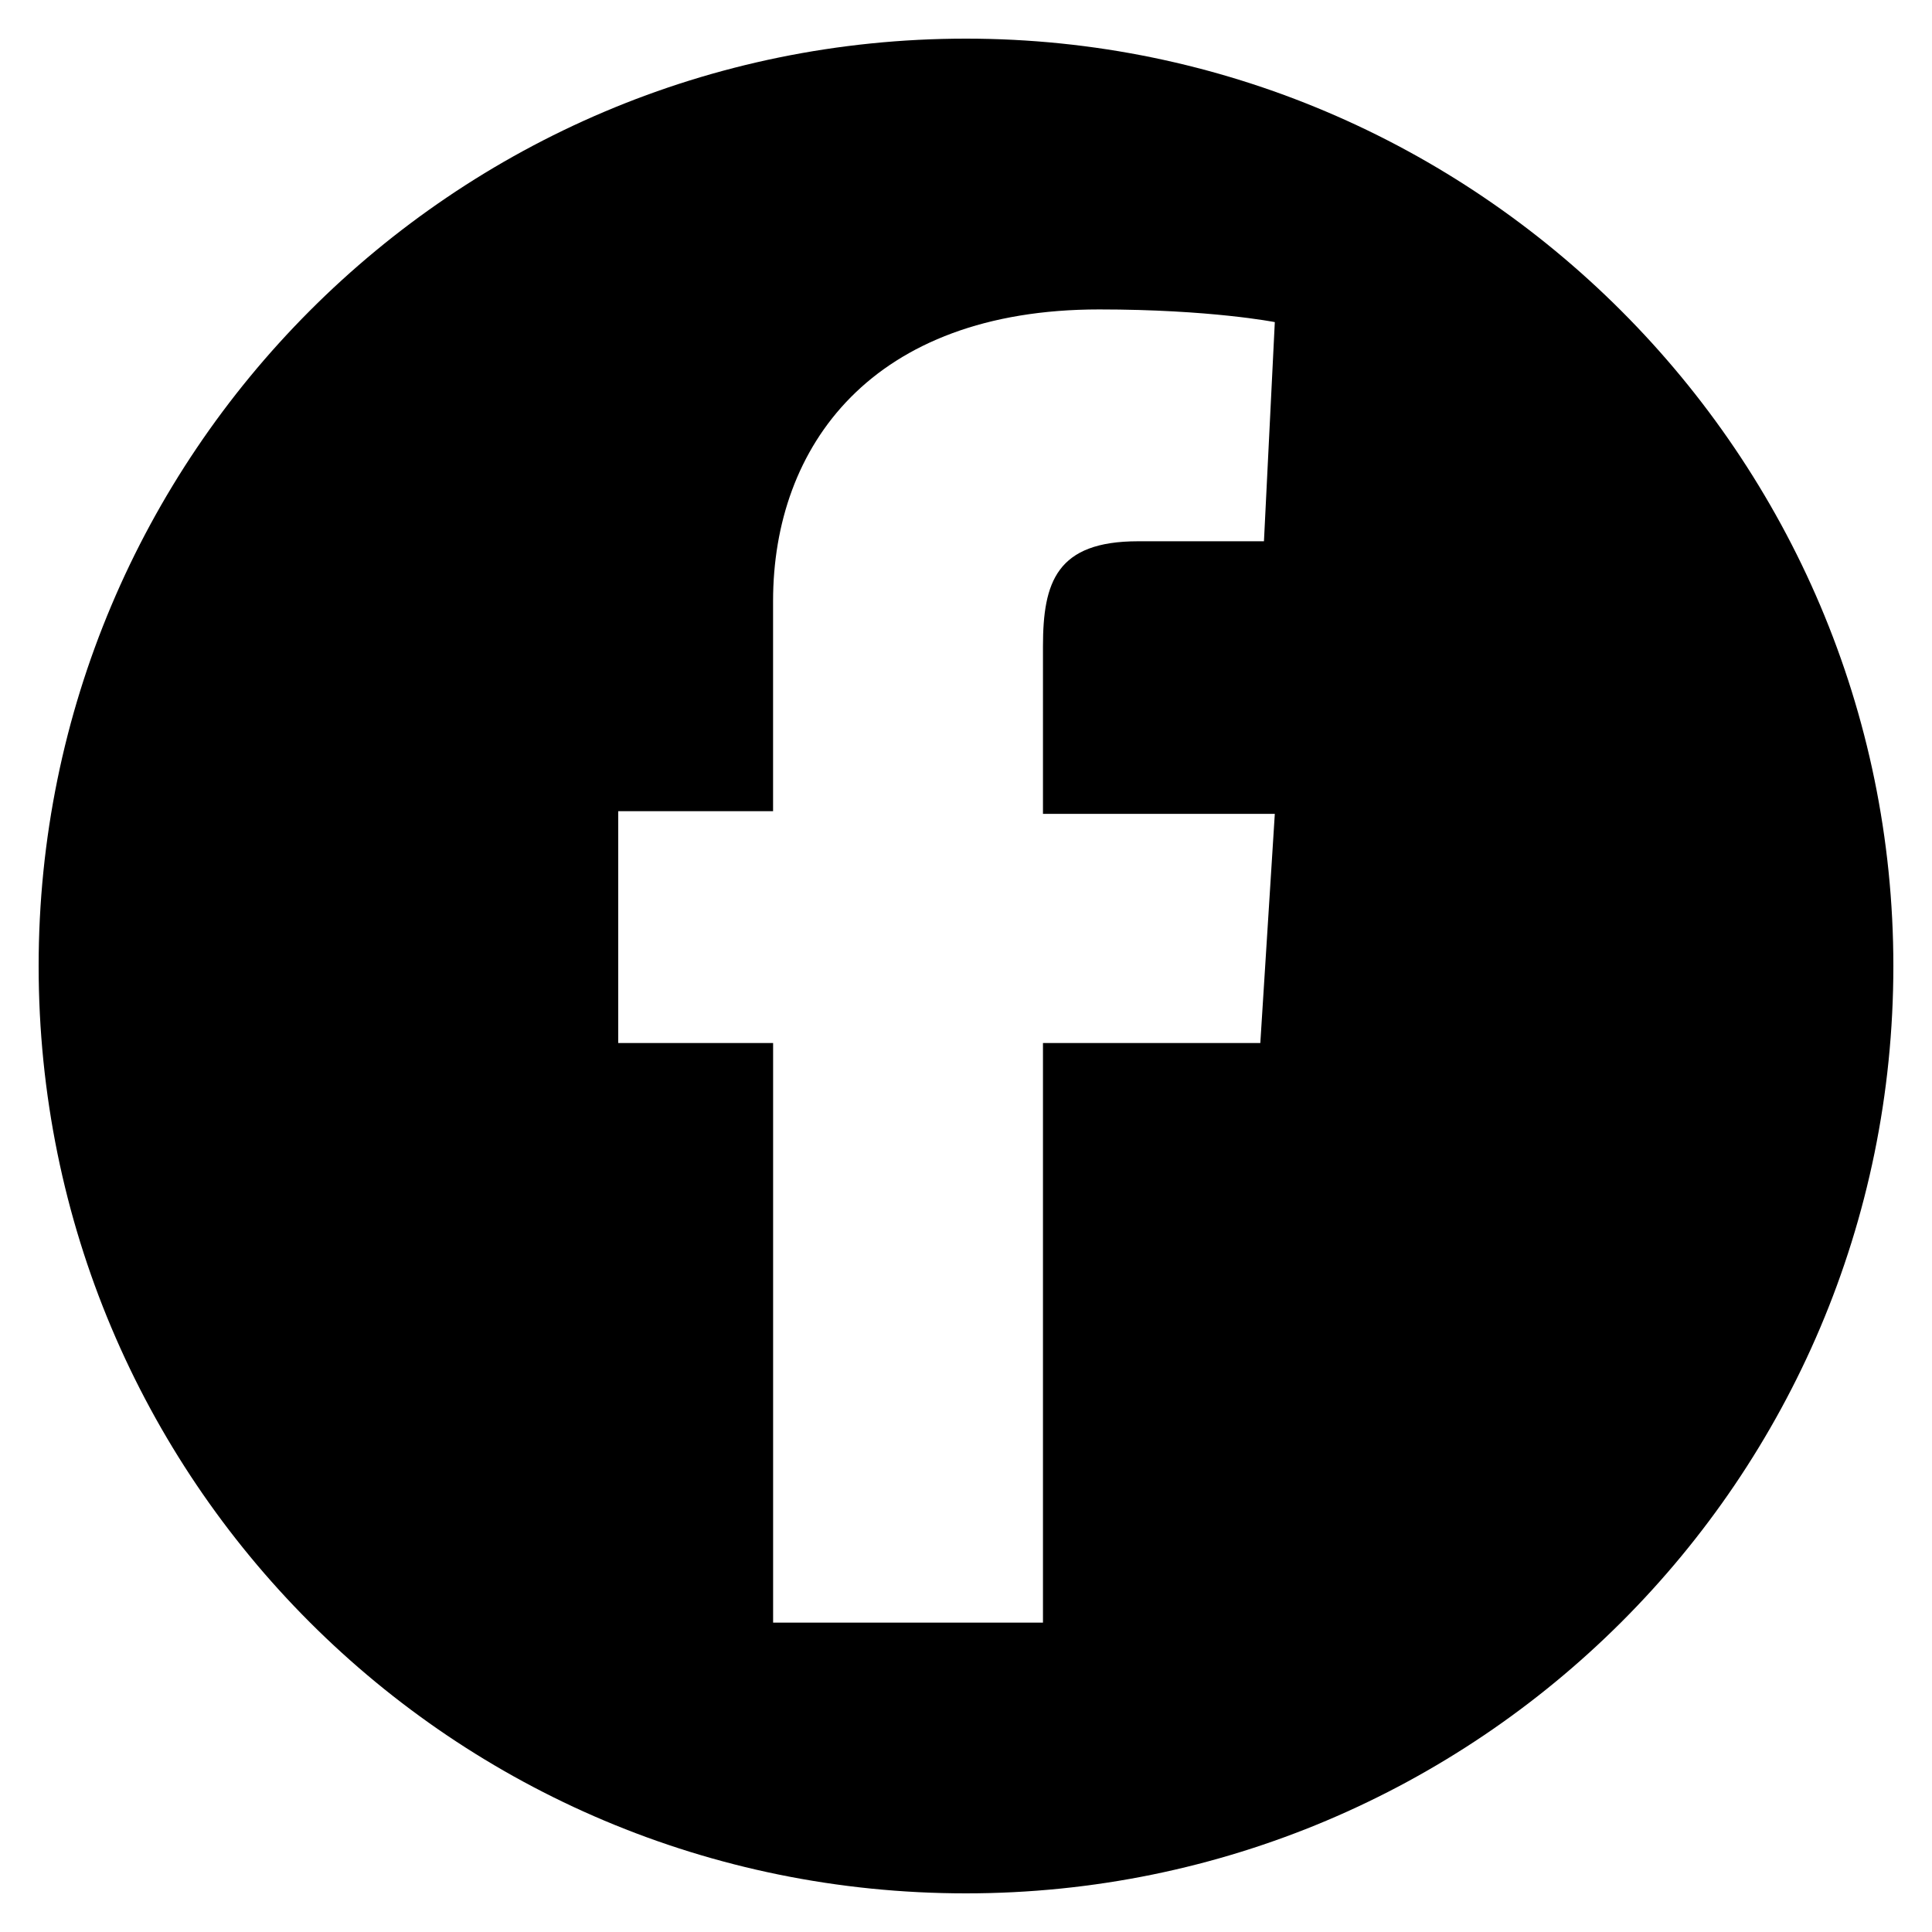
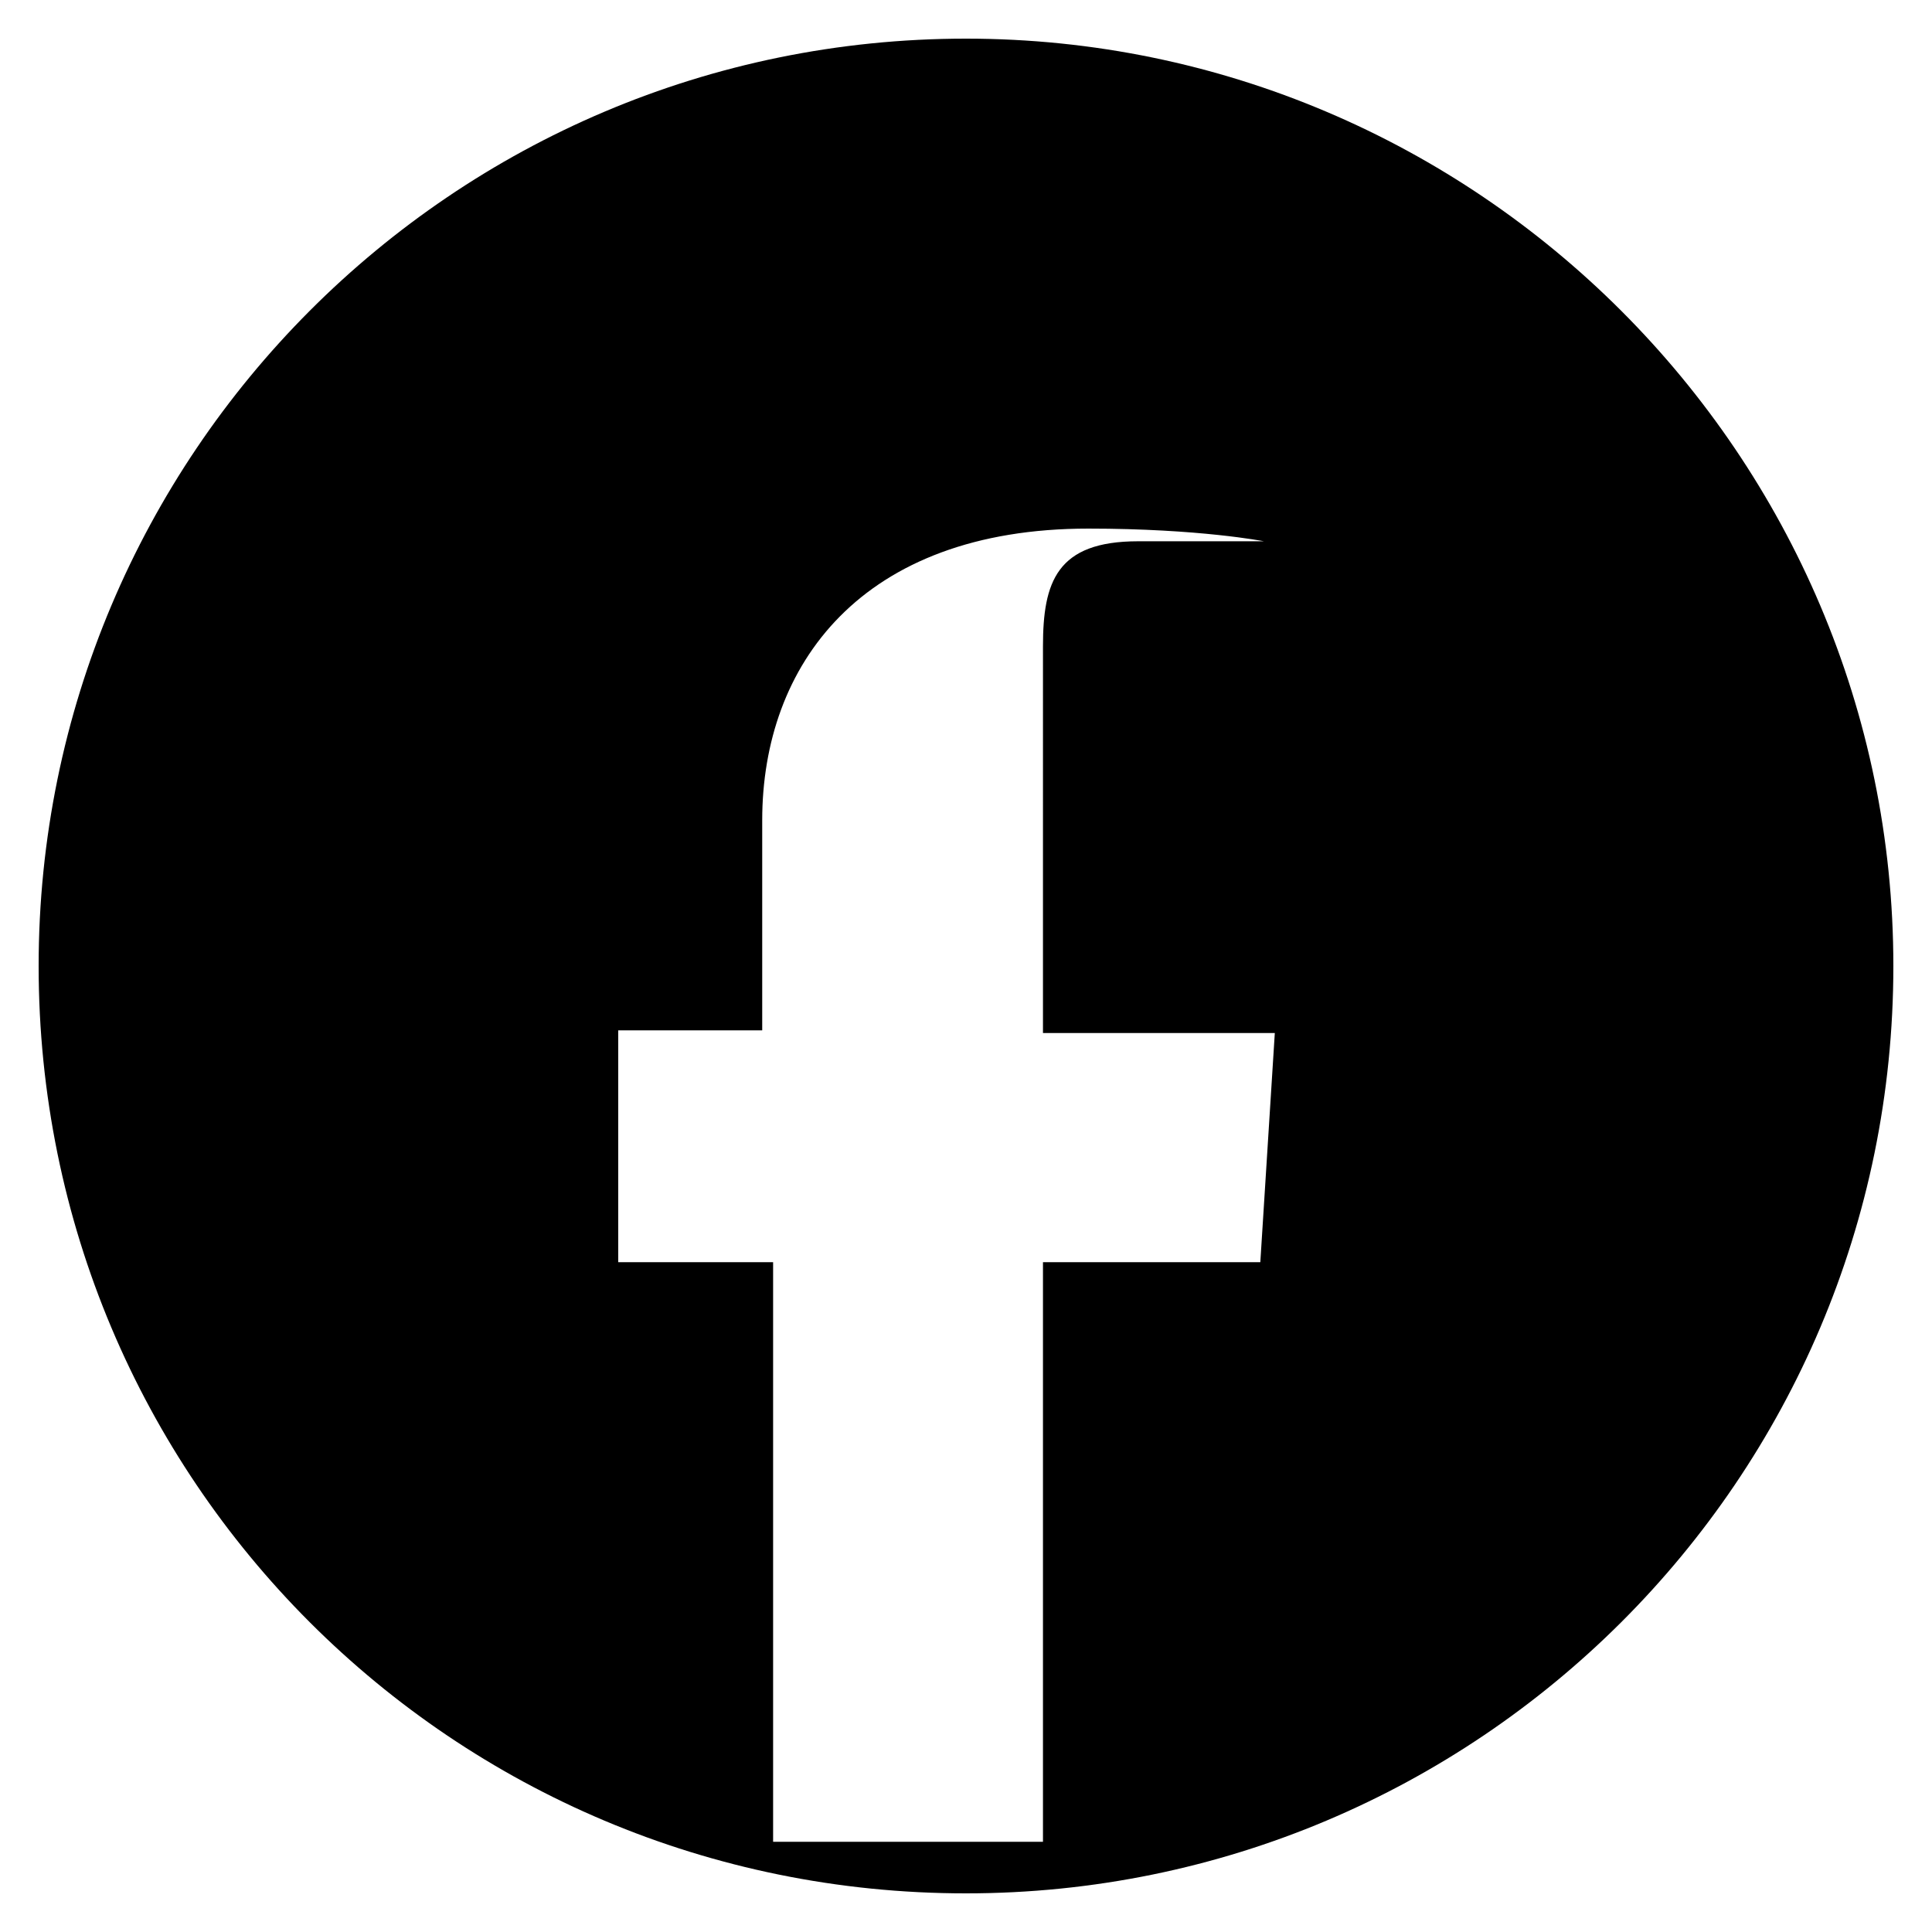
<svg xmlns="http://www.w3.org/2000/svg" version="1.1" x="0px" y="0px" width="50px" height="50px" viewBox="-1 -1 50 50" overflow="visible" enable-background="new -1 -1 50 50" xml:space="preserve">
  <defs>
</defs>
-   <path d="M48,24c0,13.289-10.781,24-24,24C10.711,48,0,37.289,0,24C0,10.781,10.711,0,24,0C37.219,0,48,10.781,48,24z M25.992,15.727  c0-1.664,0.353-2.719,2.461-2.719h3.258l0.281-5.672c0,0-1.664-0.328-4.547-0.328c-5.883,0-8.438,3.539-8.438,7.547  c0,2.602,0,5.438,0,5.438H15v6h4.008v15h6.984v-15h5.625l0.375-5.93h-6V15.727z" />
+   <path d="M48,24c0,13.289-10.781,24-24,24C10.711,48,0,37.289,0,24C0,10.781,10.711,0,24,0C37.219,0,48,10.781,48,24z M25.992,15.727  c0-1.664,0.353-2.719,2.461-2.719h3.258c0,0-1.664-0.328-4.547-0.328c-5.883,0-8.438,3.539-8.438,7.547  c0,2.602,0,5.438,0,5.438H15v6h4.008v15h6.984v-15h5.625l0.375-5.93h-6V15.727z" />
</svg>